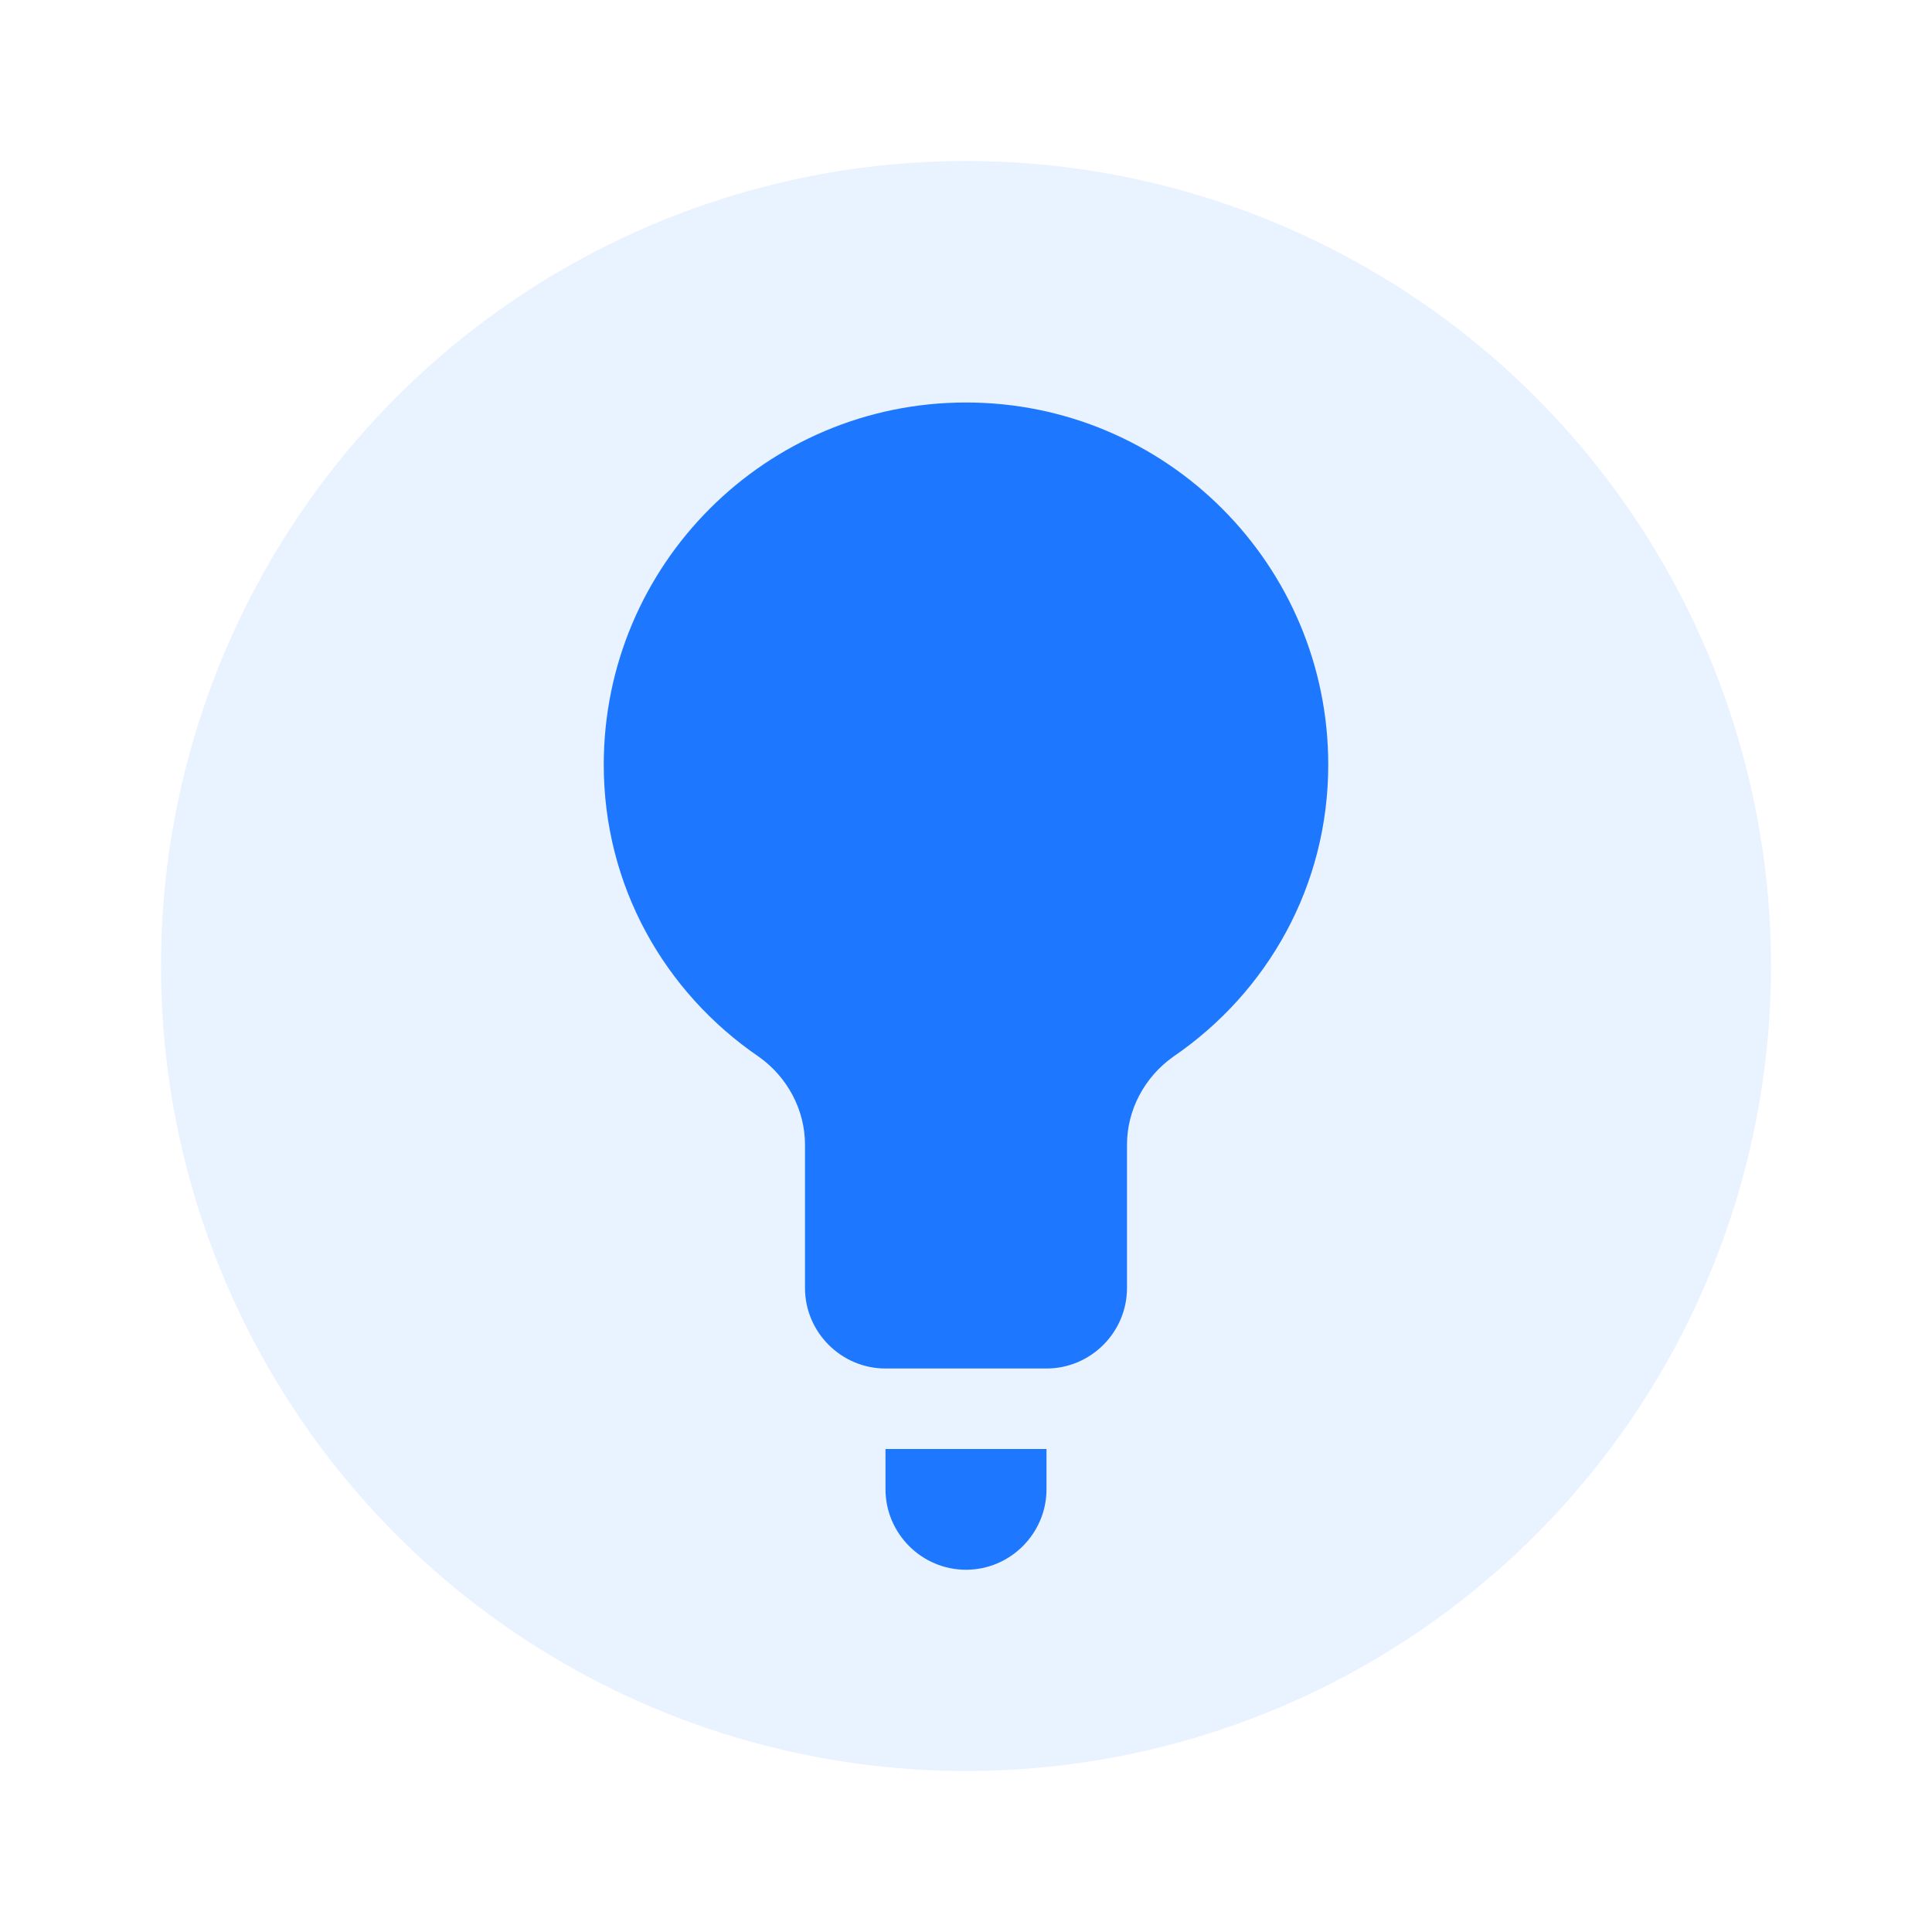
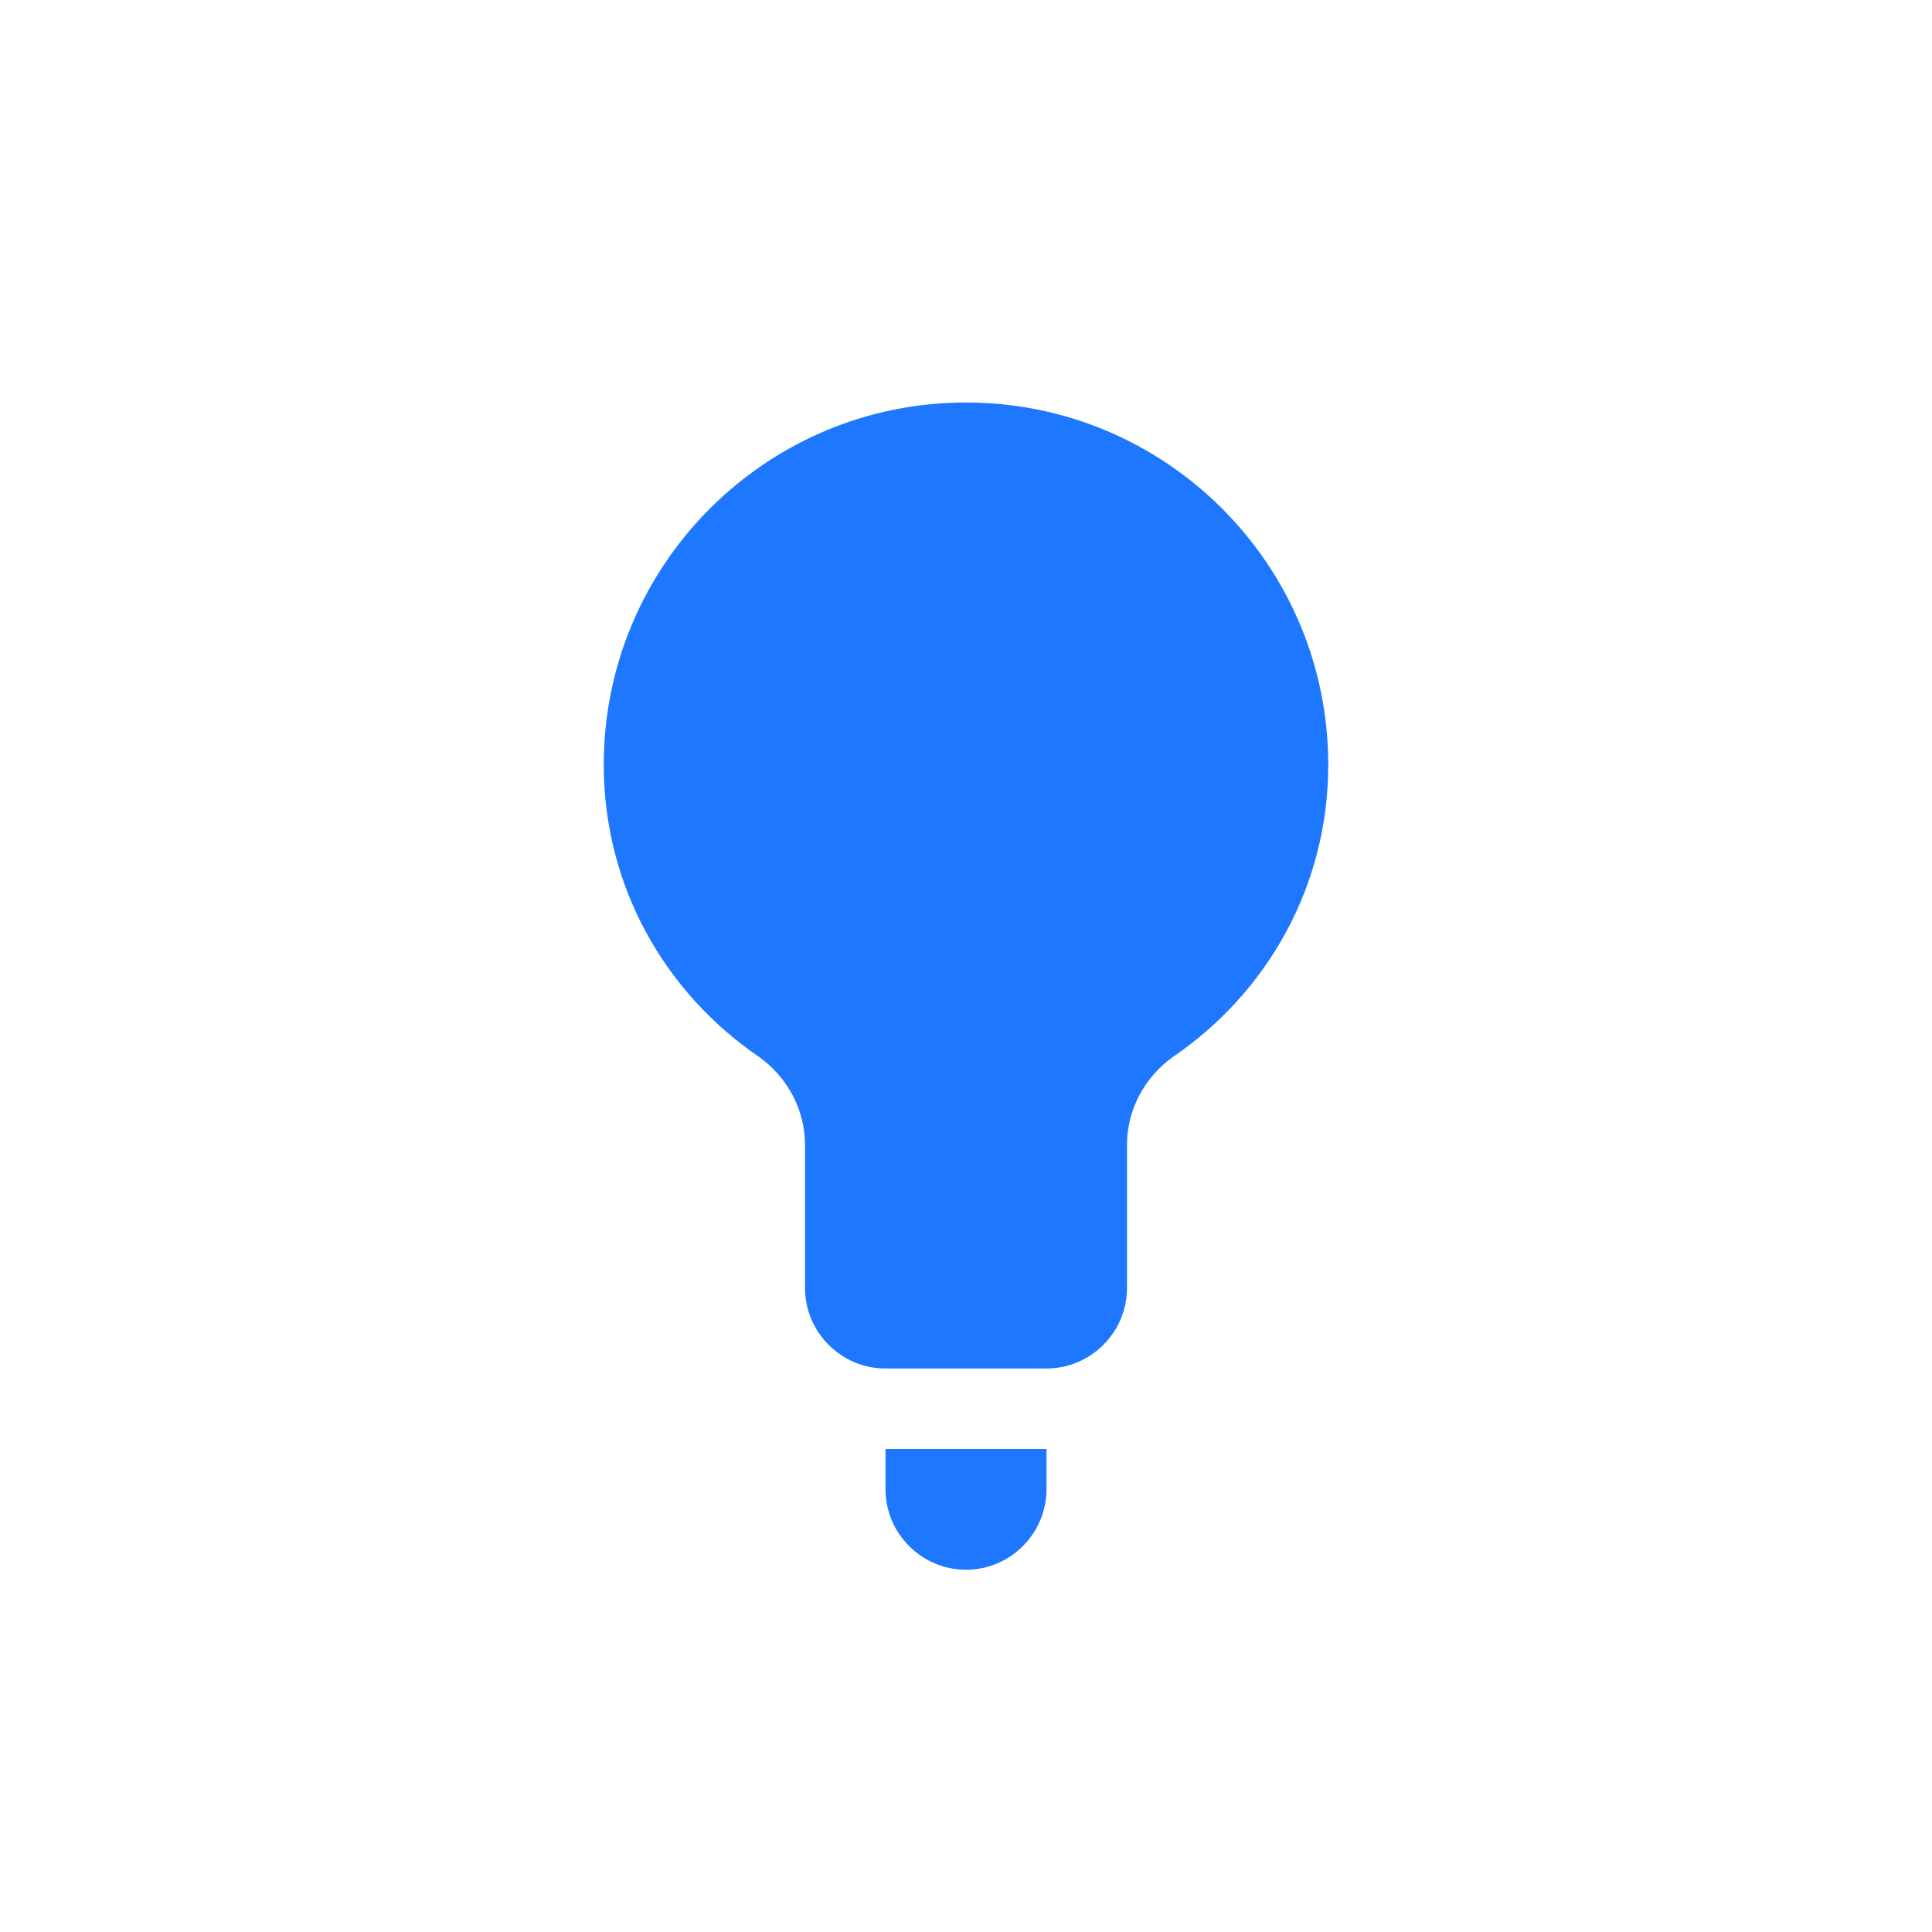
<svg xmlns="http://www.w3.org/2000/svg" width="48" height="48" viewBox="0 0 48 48" fill="none">
-   <circle cx="24" cy="24" r="20" fill="#1E78FF" opacity="0.1" />
  <path d="M24 10C19.03 10 15 14.03 15 19C15 22 16.5 24.65 18.86 26.26C19.56 26.76 20 27.57 20 28.44V32C20 33.1 20.9 34 22 34H26C27.1 34 28 33.1 28 32V28.44C28 27.57 28.44 26.76 29.14 26.26C31.5 24.65 33 22 33 19C33 14.03 28.97 10 24 10ZM22 36V37C22 38.1 22.9 39 24 39C25.1 39 26 38.1 26 37V36H22Z" fill="#1E78FF" />
</svg>